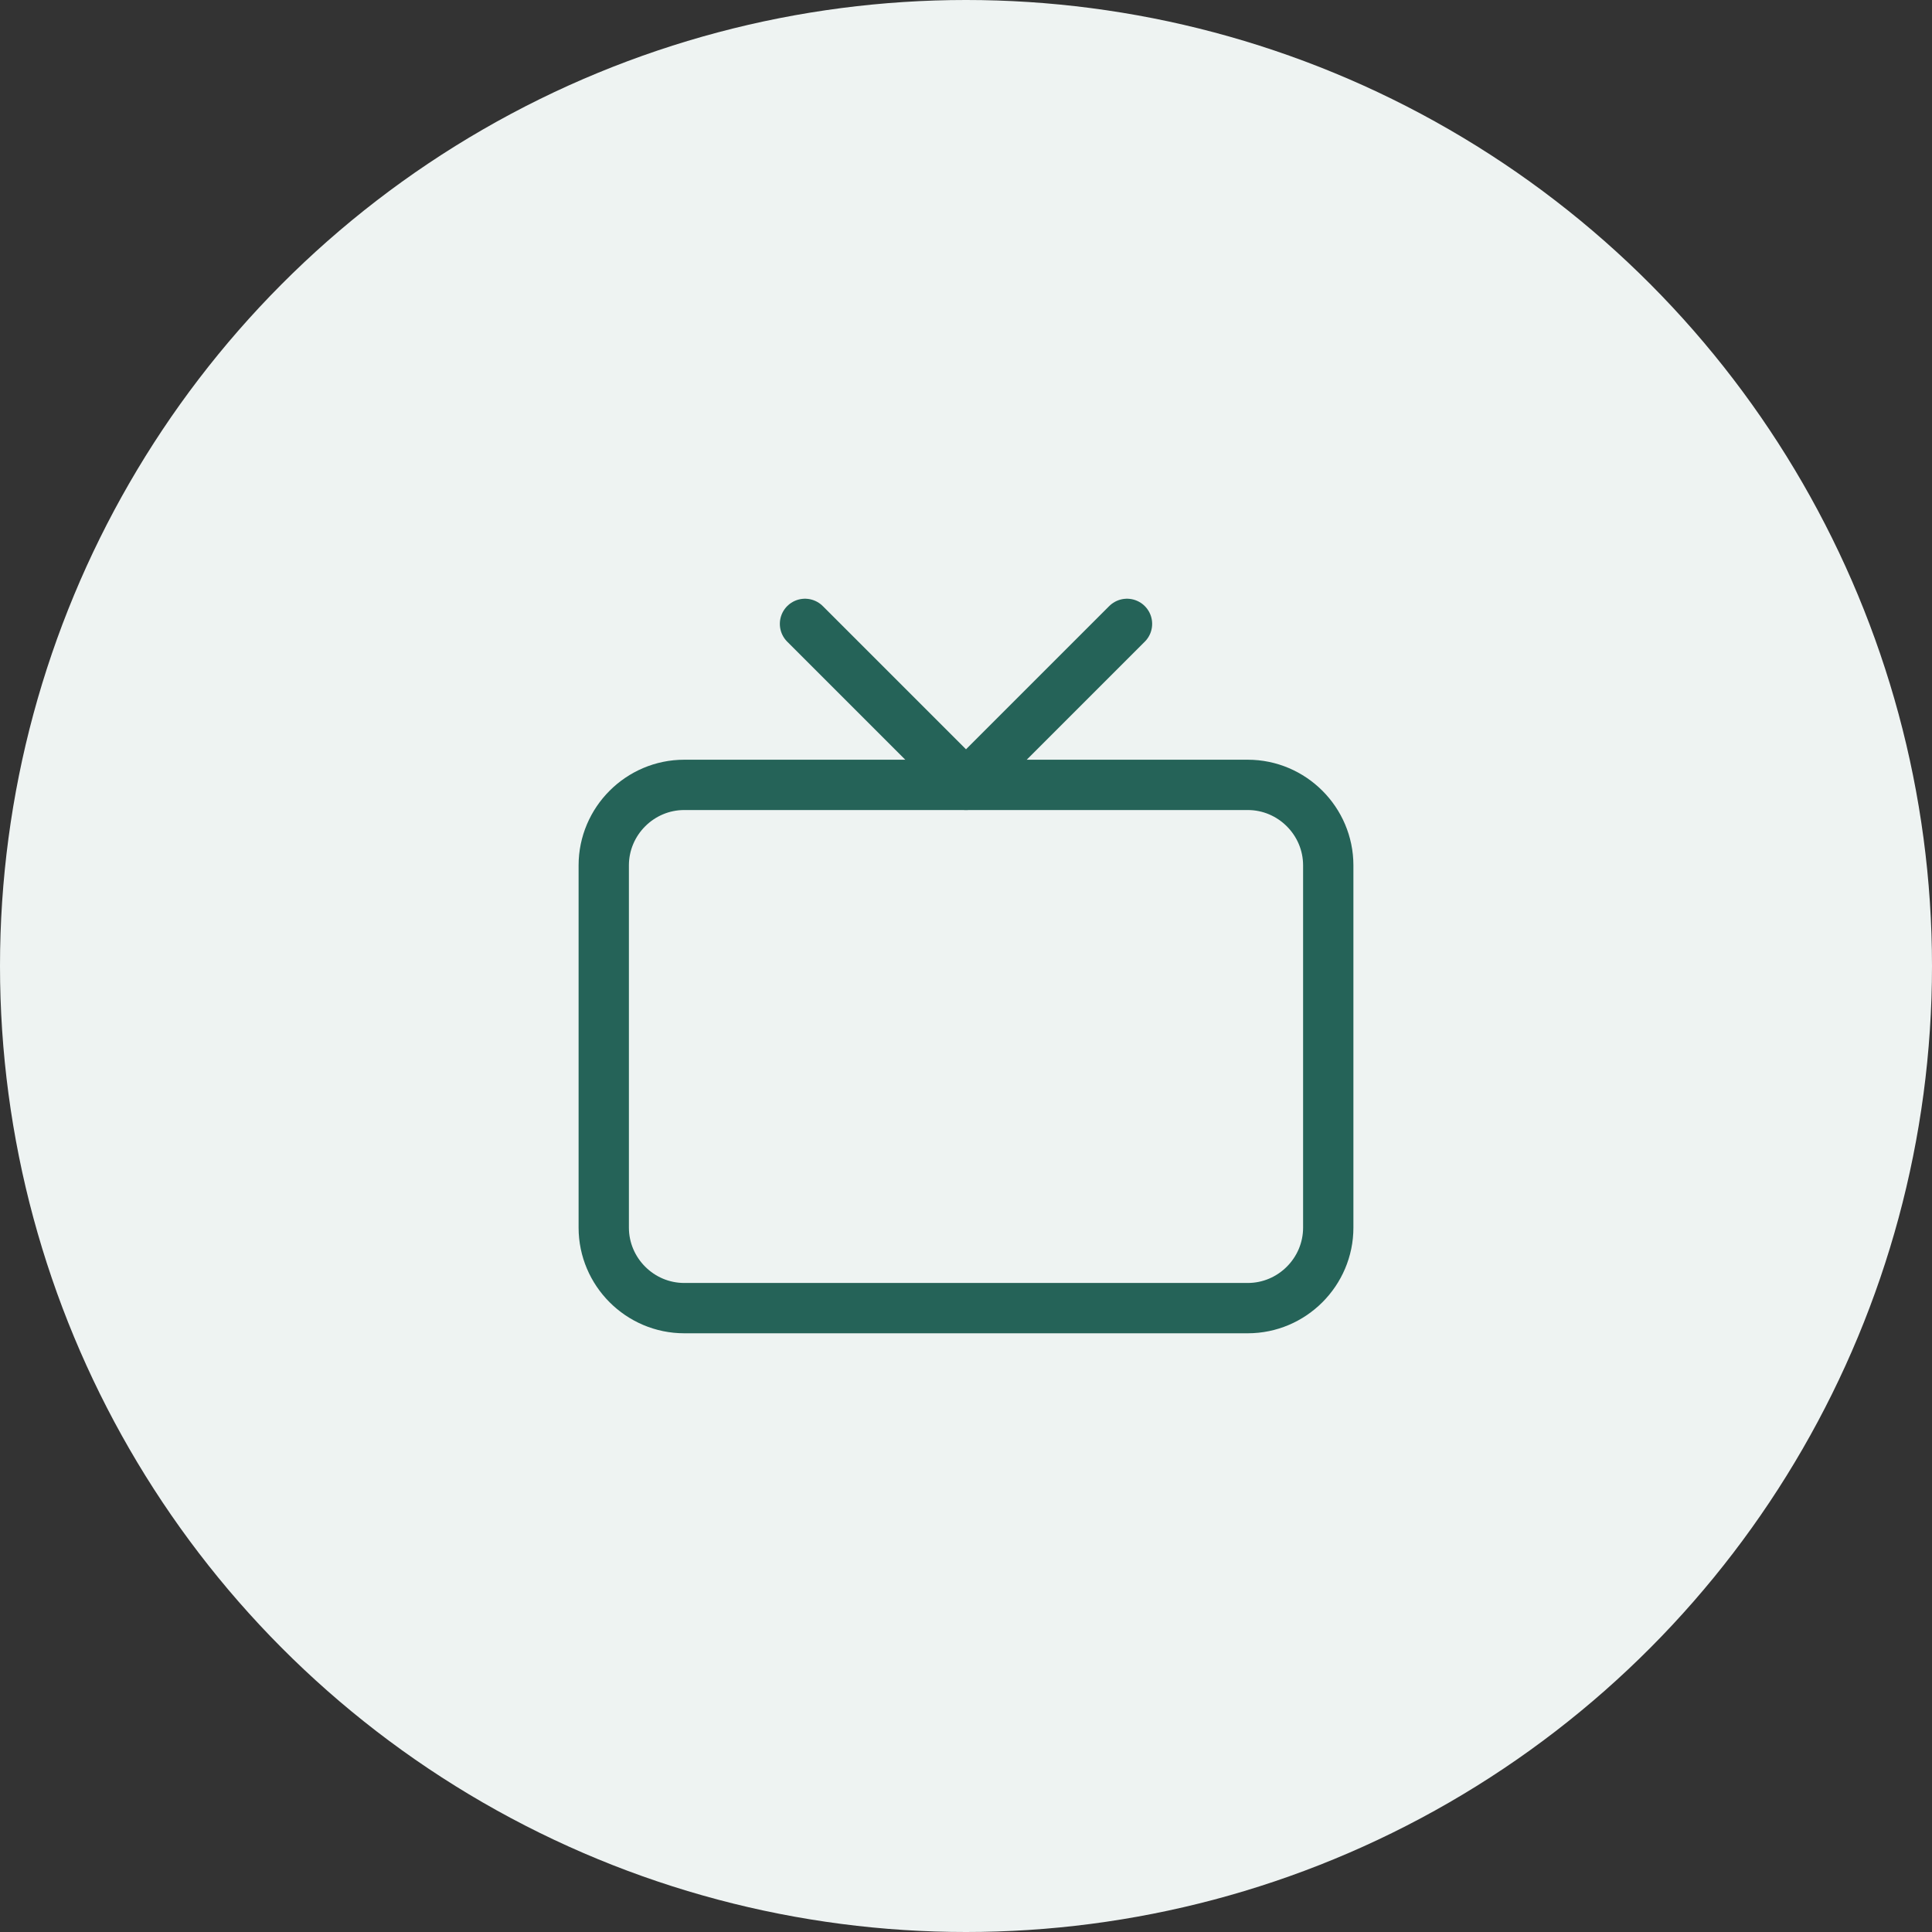
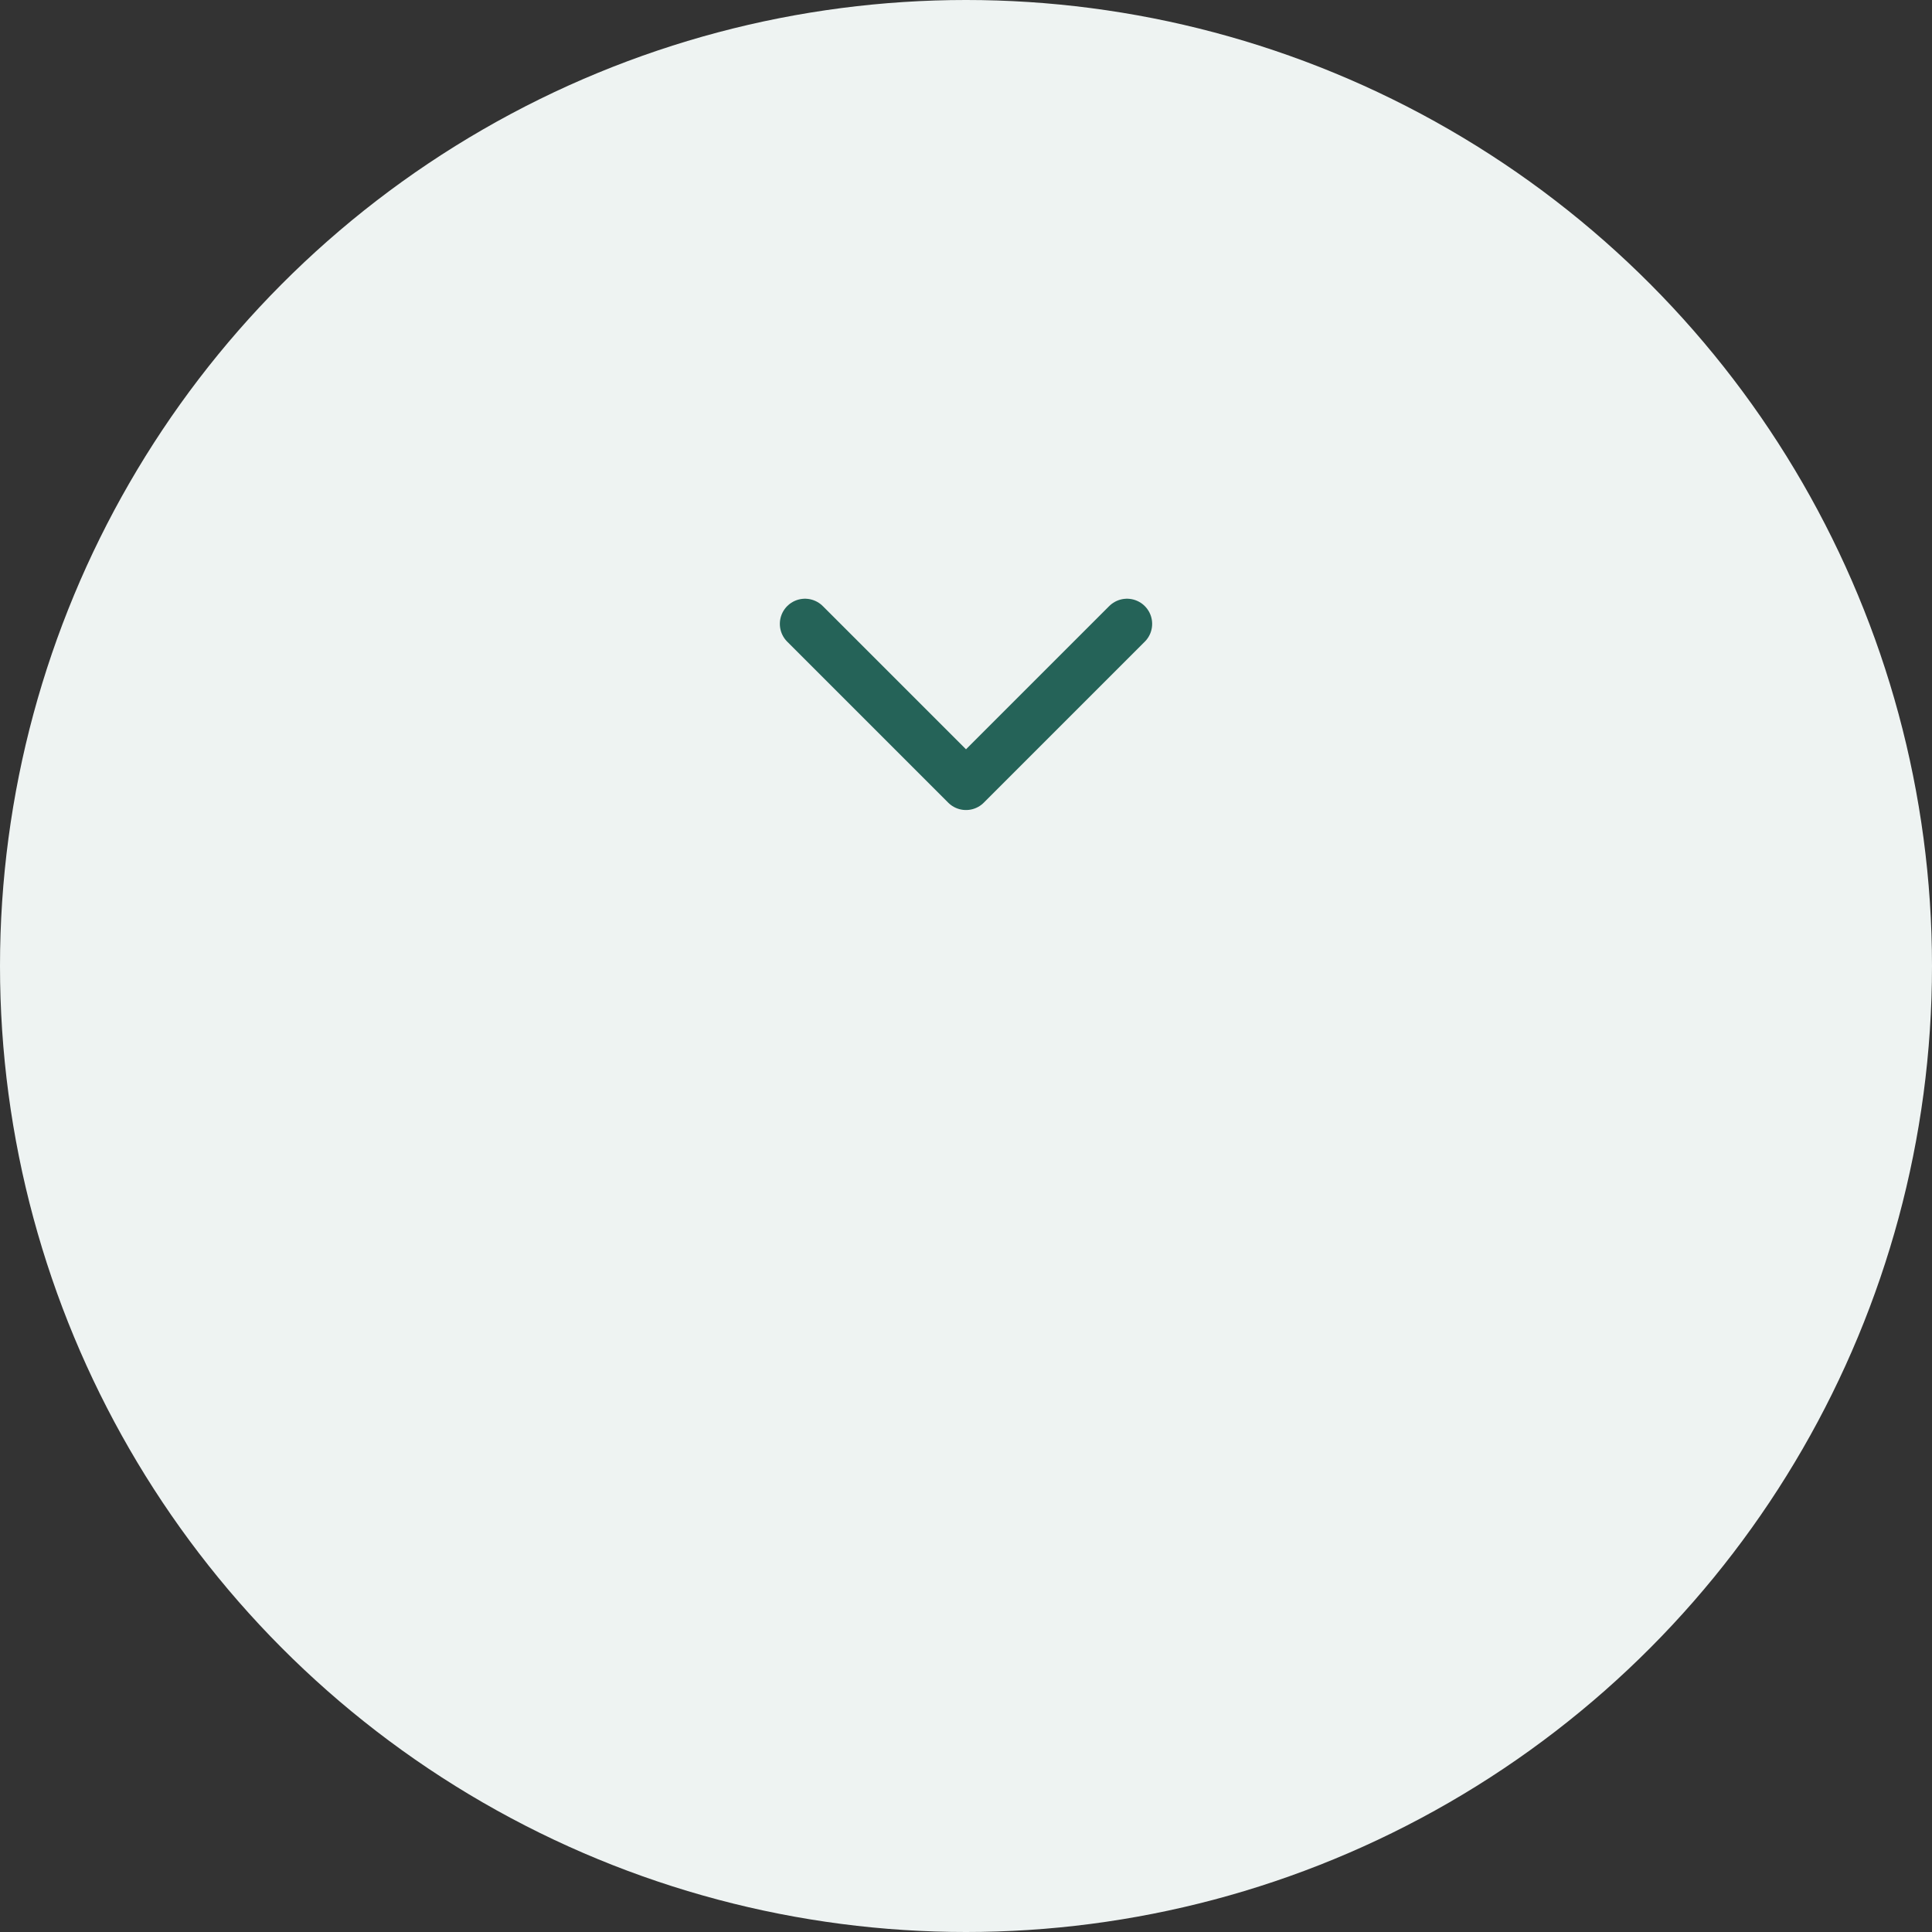
<svg xmlns="http://www.w3.org/2000/svg" version="1.1" id="Layer_1" x="0px" y="0px" viewBox="0 0 96 96" style="enable-background:new 0 0 96 96;" xml:space="preserve">
  <rect x="0" y="0" width="96" height="96" fill="#333333" stroke="none" />
  <style type="text/css">
	.st0{fill:#EEF3F2;}
	.st1{fill:none;stroke:#256358;stroke-width:2.5;stroke-linecap:round;stroke-linejoin:round;}
</style>
  <circle class="st0" cx="48" cy="48" r="48" />
-   <path class="st1" d="M62,39H34c-2.2,0-4,1.8-4,4v18c0,2.2,1.8,4,4,4h28c2.2,0,4-1.8,4-4V43C66,40.8,64.2,39,62,39z" />
  <path class="st1" d="M56,31l-8,8l-8-8" />
</svg>